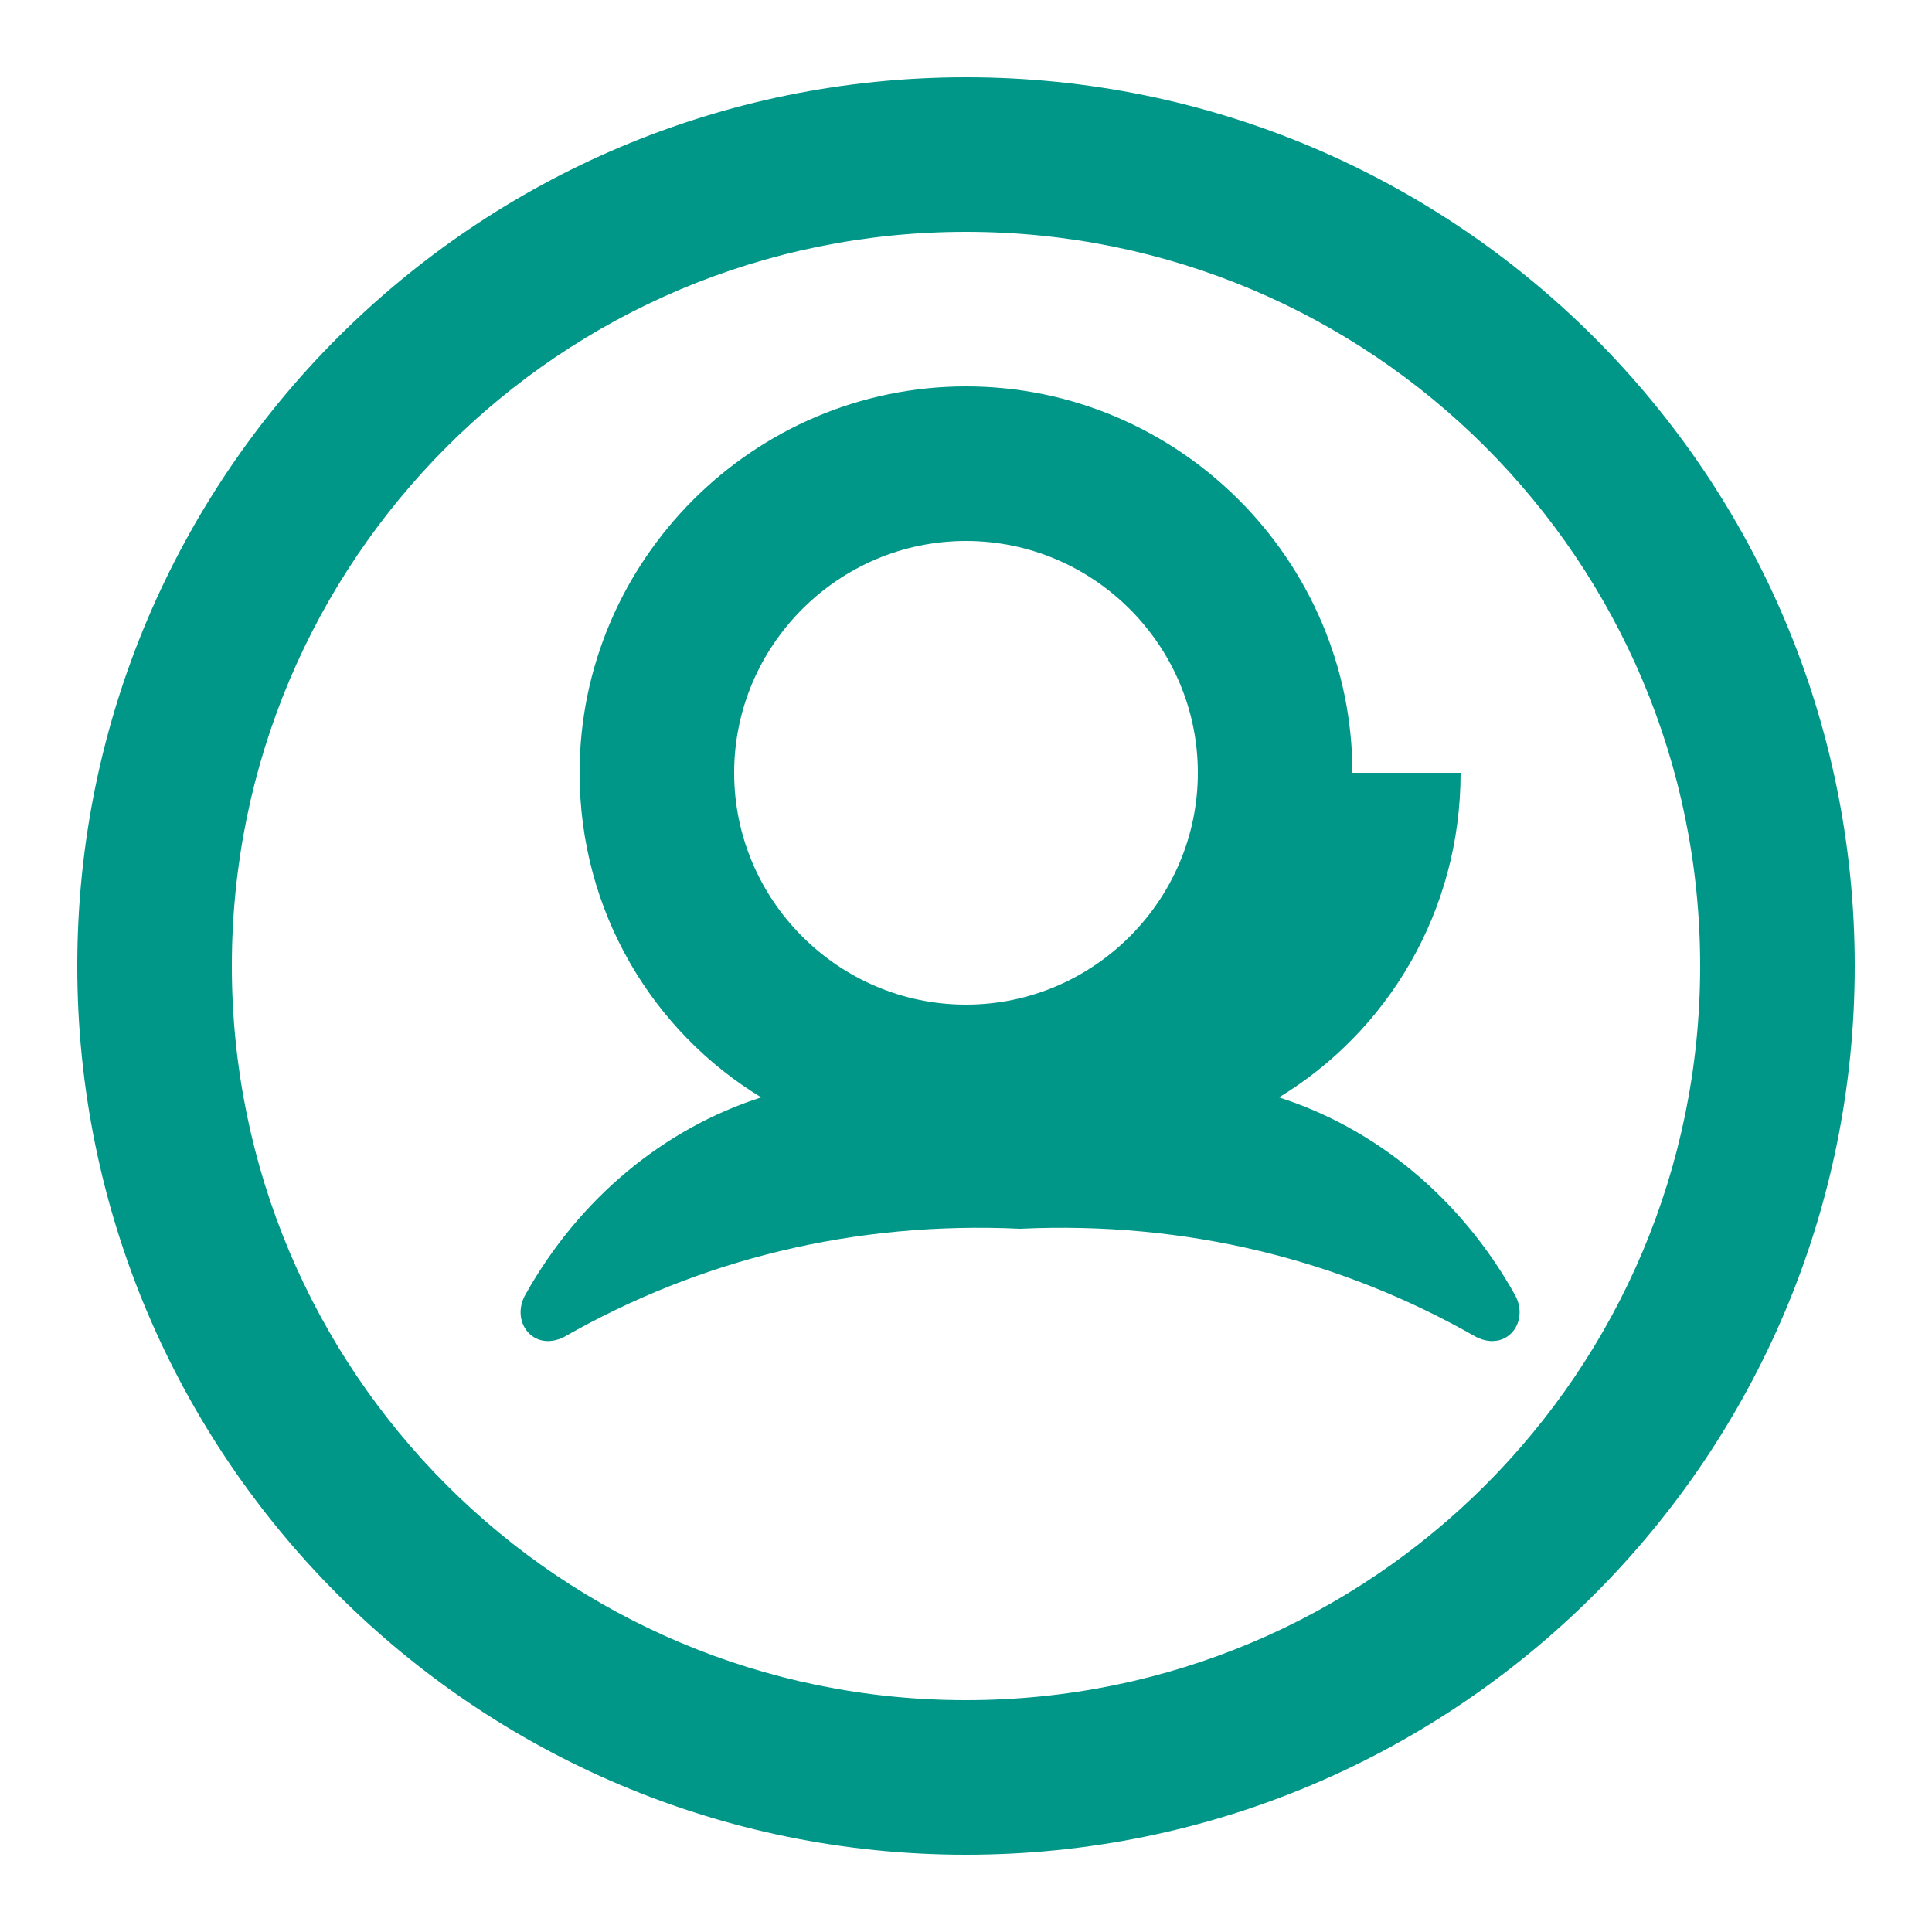
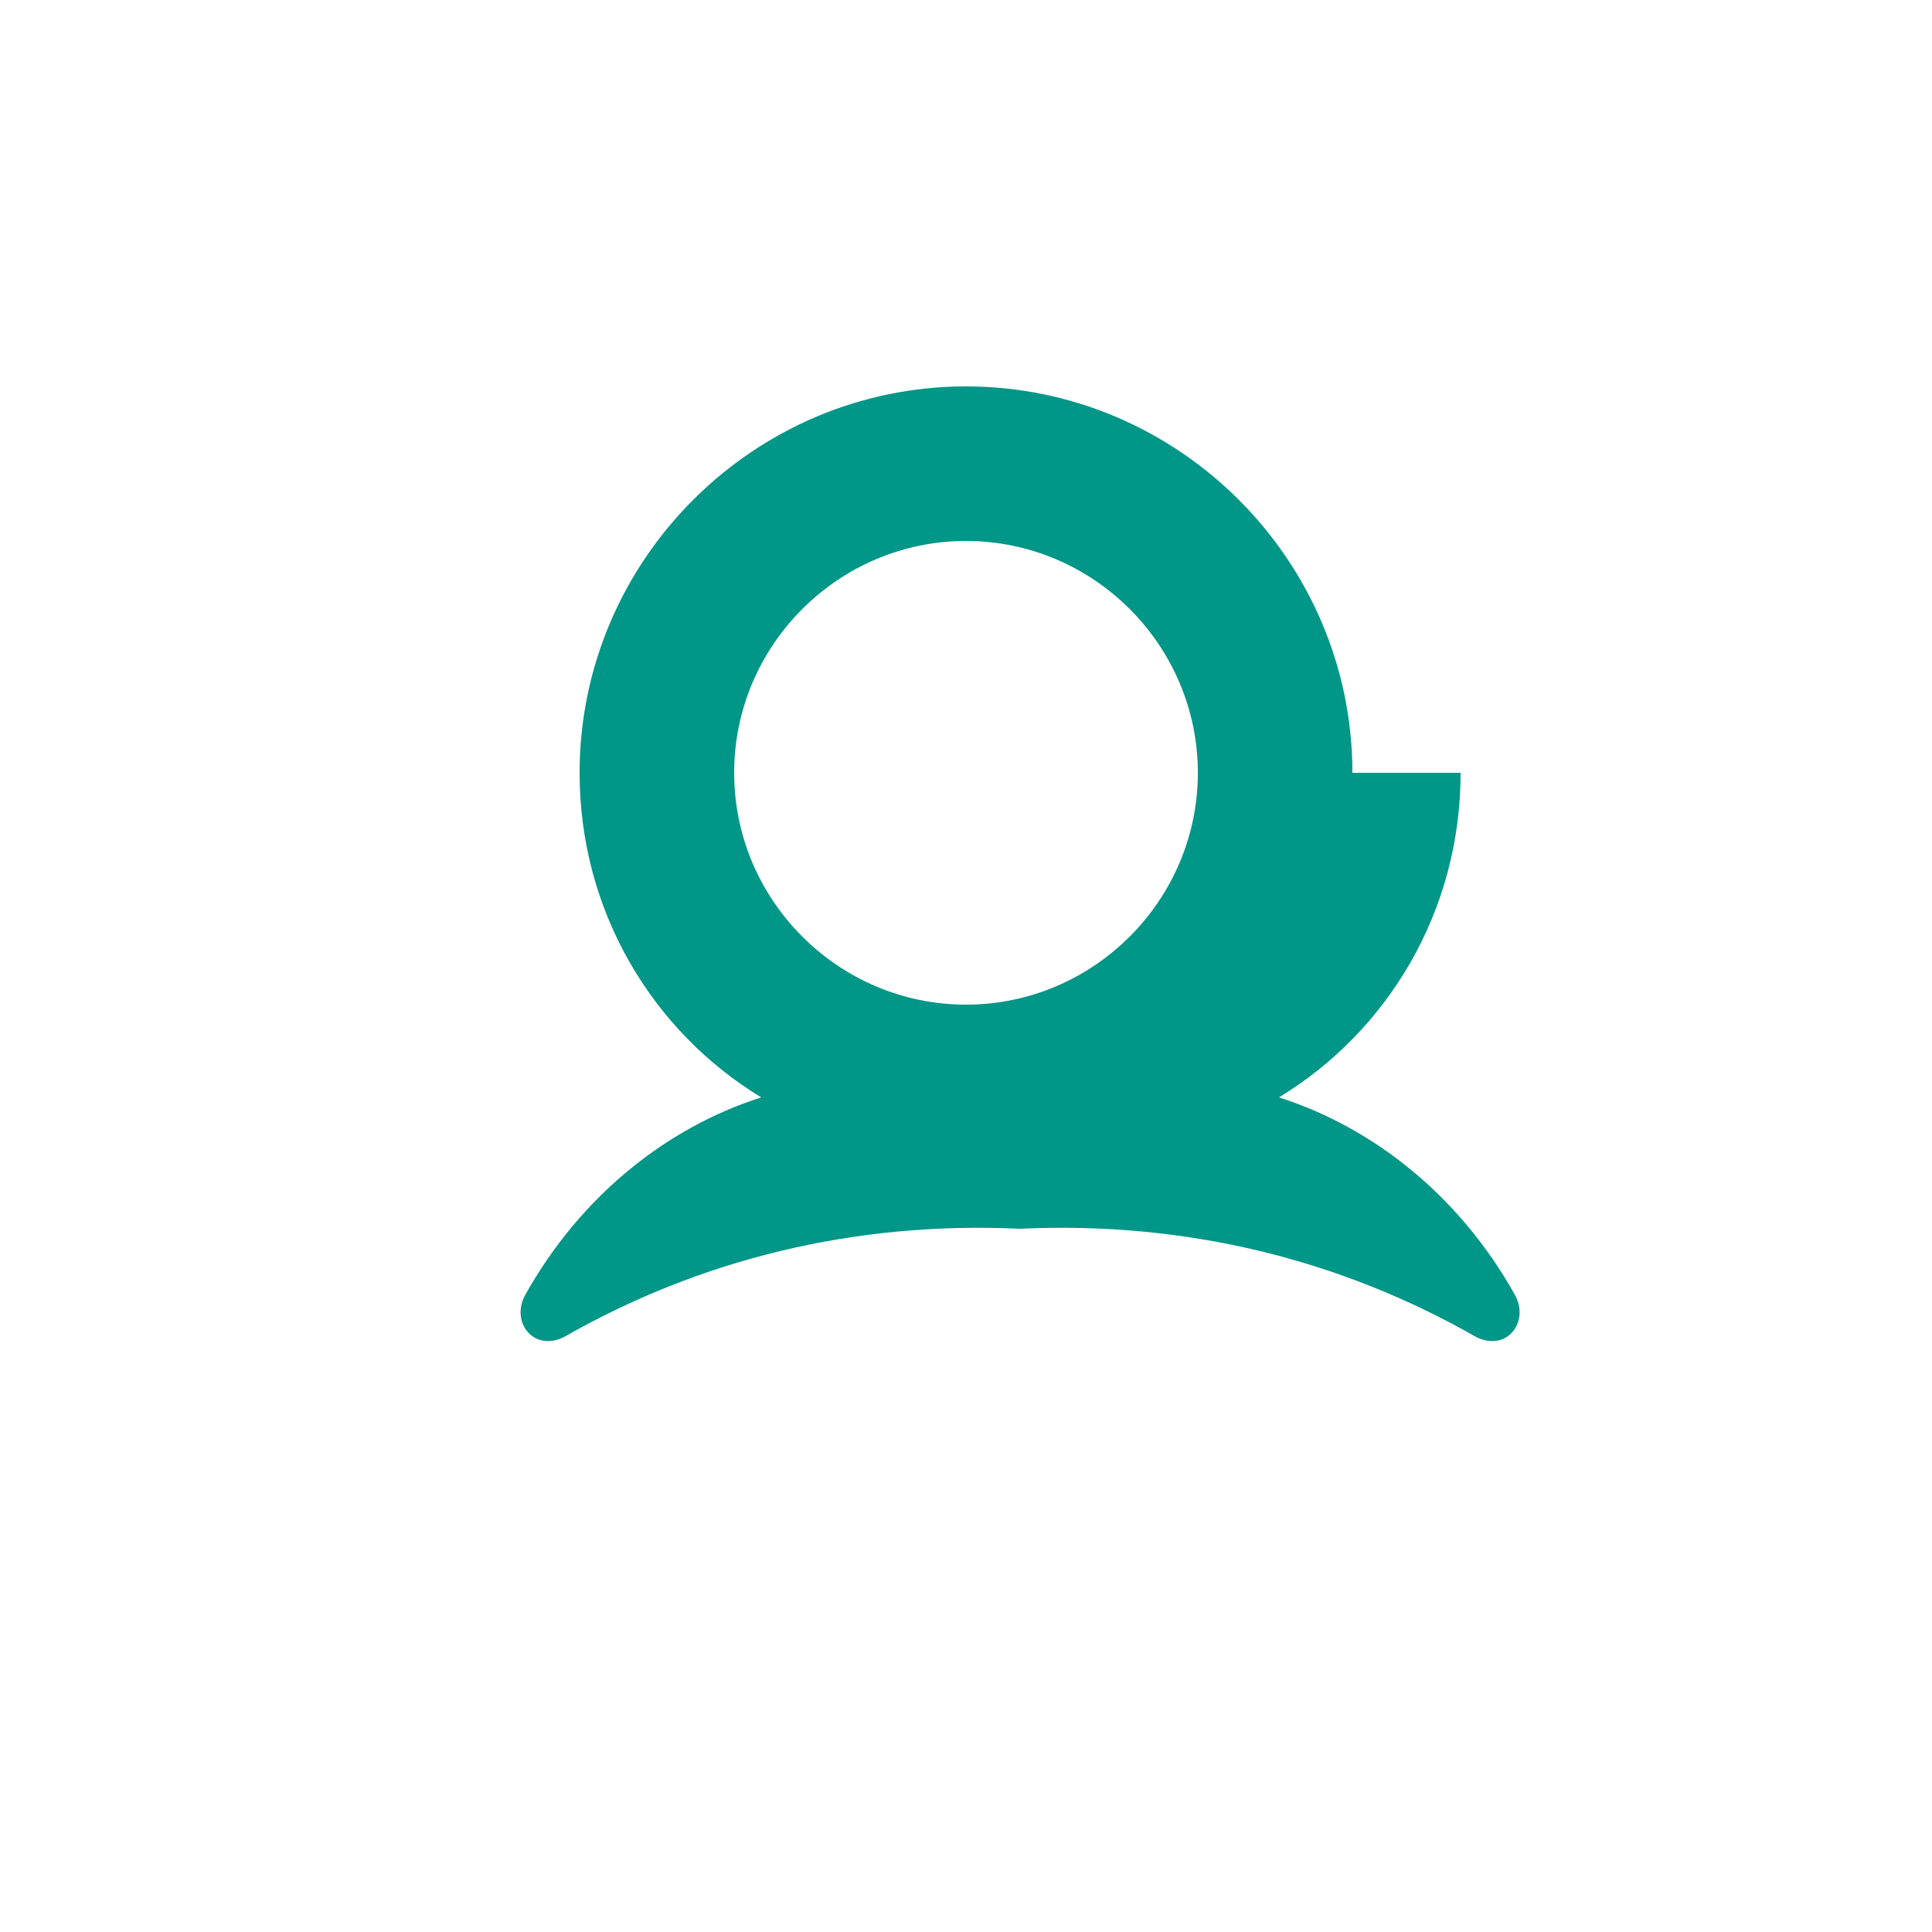
<svg xmlns="http://www.w3.org/2000/svg" viewBox="0 0 50 50">
  <style>
    path {
      fill: #009688;
    }
    @media (prefers-color-scheme: dark) {
      path {
        fill: #4DB6AC;
      }
    }
  </style>
-   <path d="M25 2C12.3 2 2 12.3 2 25s10.3 23 23 23 23-10.3 23-23S37.7 2 25 2zm0 42c-10.5 0-19-8.5-19-19S14.5 6 25 6s19 8.5 19 19-8.5 19-19 19z" />
  <path d="M35 20c0-5.5-4.5-10-10-10s-10 4.5-10 10c0 3.6 1.9 6.7 4.7 8.4-2.5 0.8-4.7 2.6-6.1 5.1-0.4 0.7 0.2 1.5 1 1.1 3.5-2 7.5-3 11.8-2.8 4.3-0.2 8.3 0.8 11.8 2.8 0.8 0.4 1.4-0.4 1-1.1-1.4-2.5-3.6-4.3-6.1-5.1 2.8-1.7 4.7-4.8 4.7-8.4zm-10 6c-3.3 0-6-2.7-6-6s2.7-6 6-6 6 2.7 6 6-2.7 6-6 6z" />
</svg>